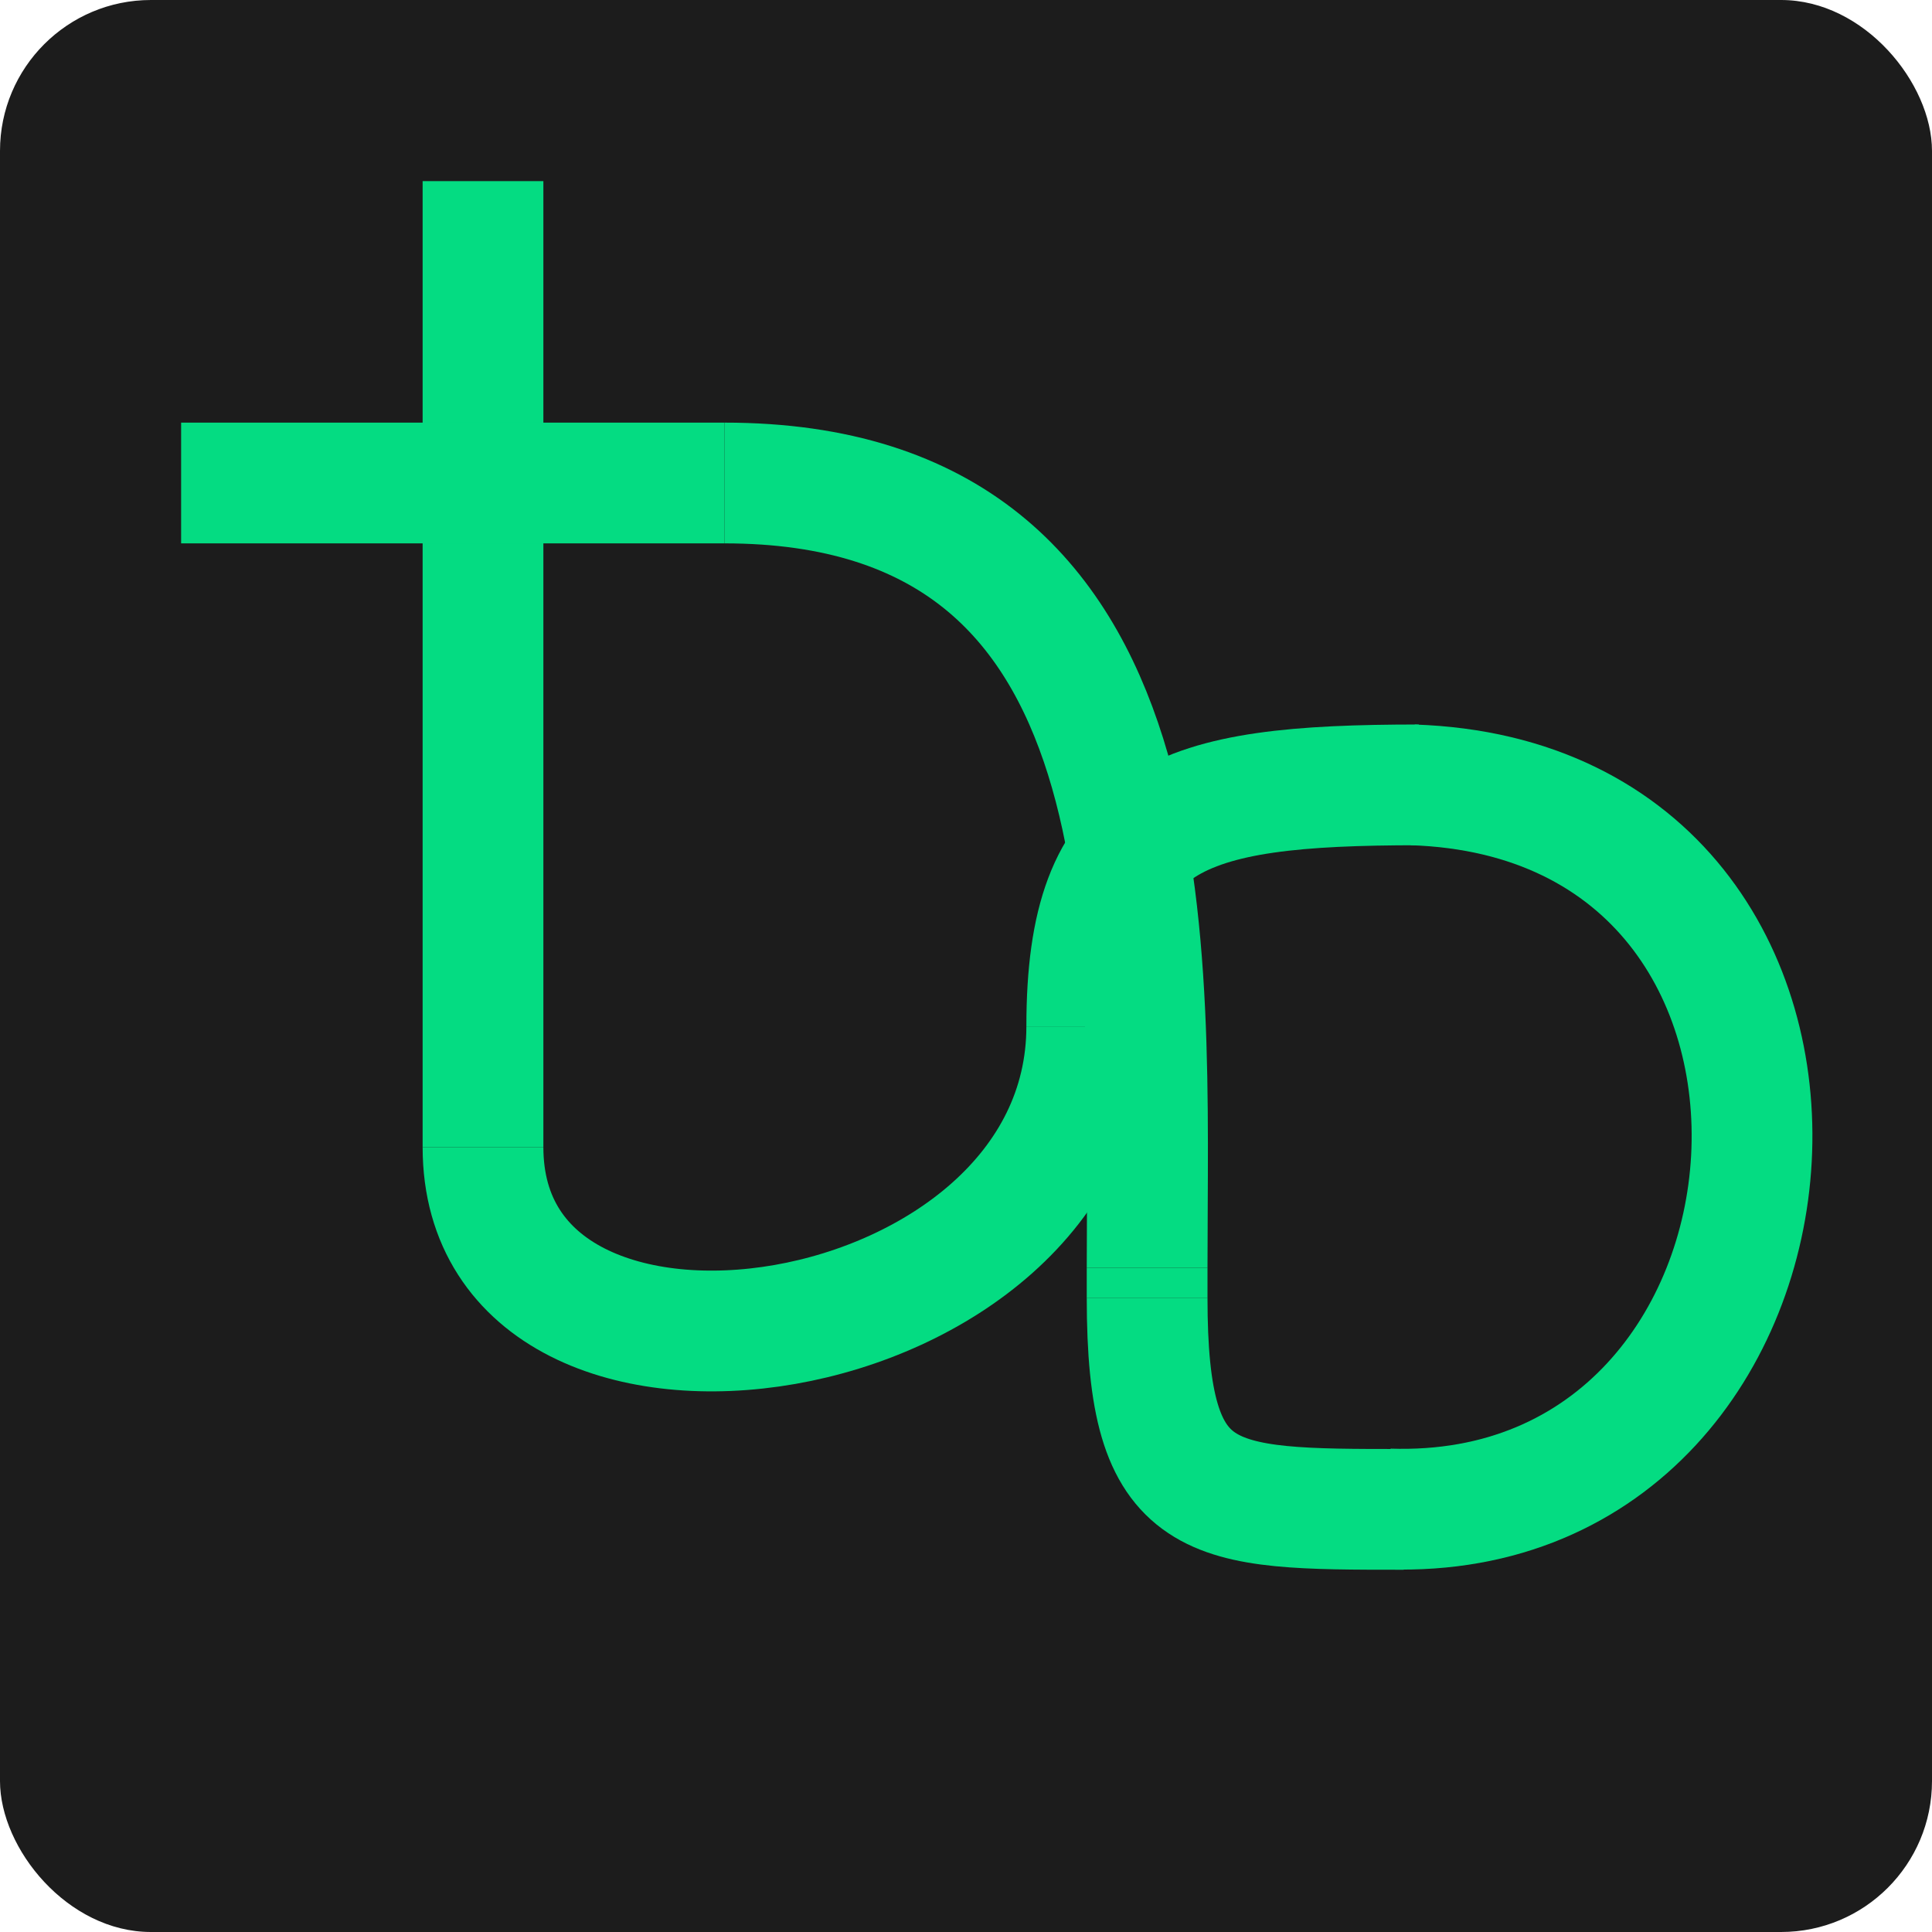
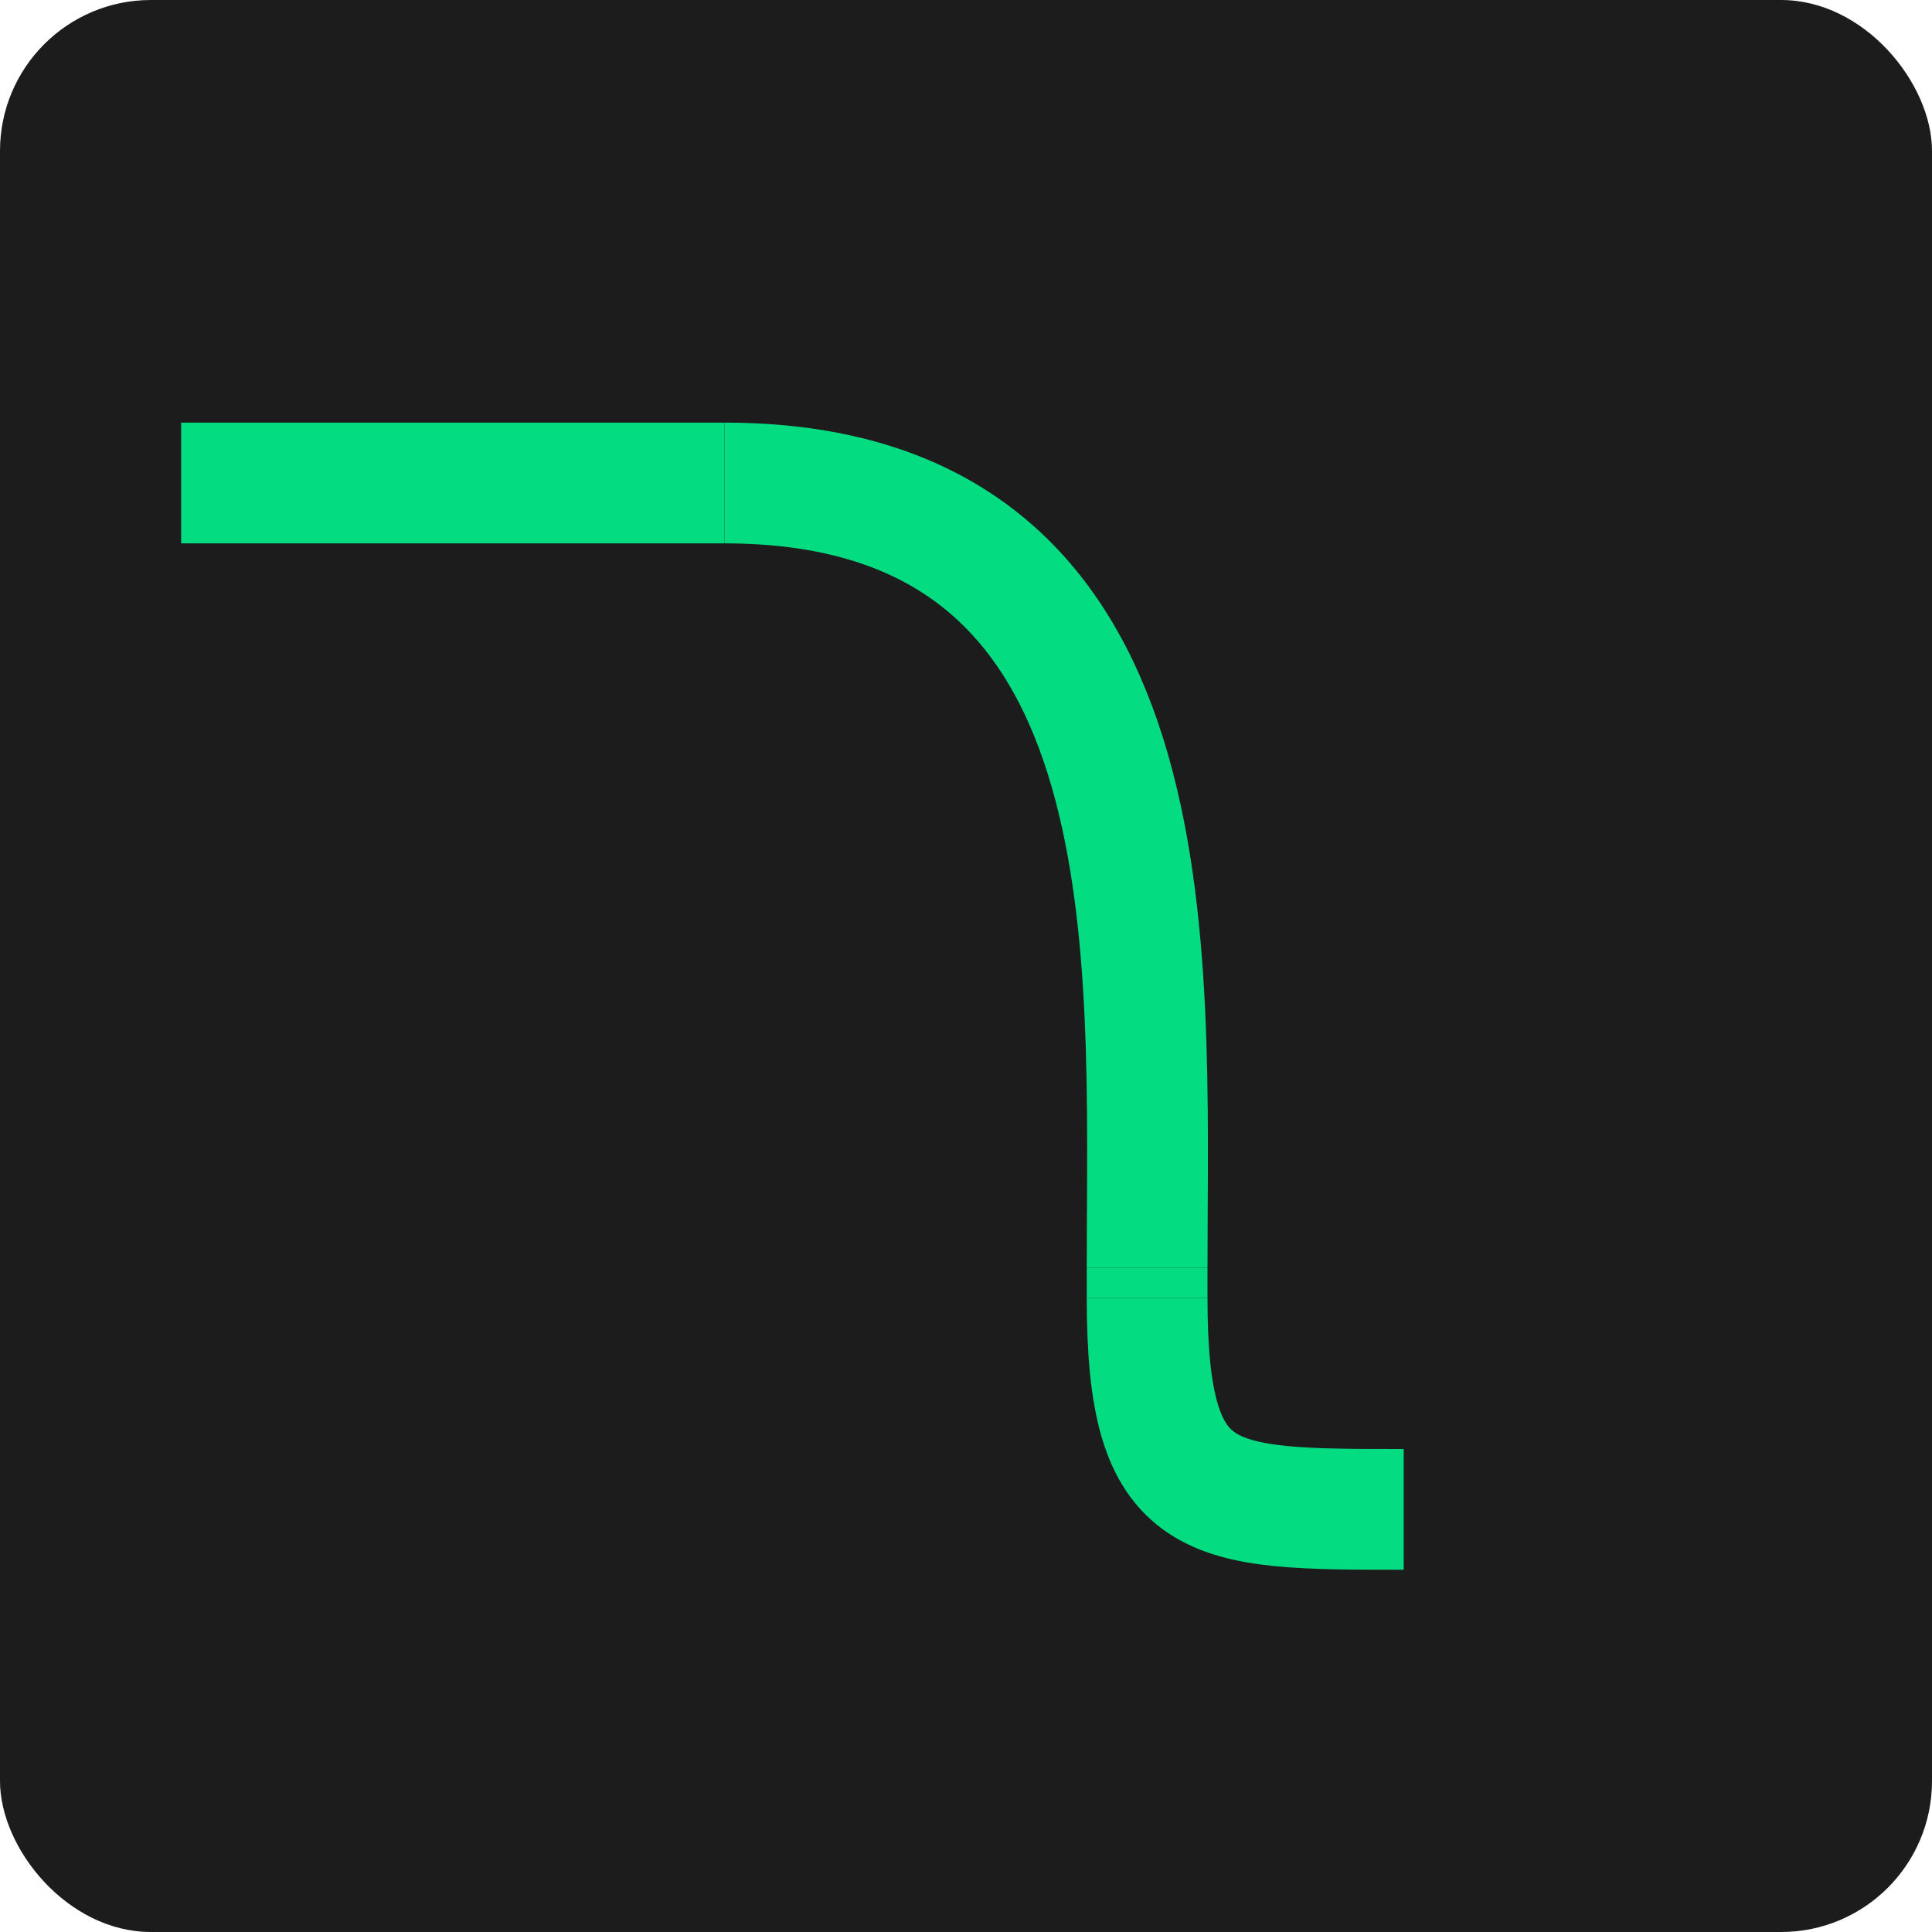
<svg xmlns="http://www.w3.org/2000/svg" width="64" height="64" viewBox="0 0 64 64" fill="none">
  <rect width="64" height="64" rx="5" fill="#1C1C1C" />
-   <line x1="16" y1="38" x2="16" y2="6" stroke="#04DC82" stroke-width="4" />
  <line x1="38" y1="43" x2="38" y2="42" stroke="#04DC82" stroke-width="4" />
-   <path d="M36 34C36 27 39 26 47 26" stroke="#04DC82" stroke-width="4" />
  <line x1="6" y1="16" x2="24" y2="16" stroke="#04DC82" stroke-width="4" />
  <path d="M38 43C38 50 40 50 46.5 50" stroke="#04DC82" stroke-width="4" />
-   <path d="M46 49.987C60.992 50.486 62.79 26.533 46.799 26" stroke="#04DC82" stroke-width="4" />
-   <path d="M36 34C36 45 16 48 16 38" stroke="#04DC82" stroke-width="4" />
  <path d="M38 42C38 31.5 39 16 24 16" stroke="#04DC82" stroke-width="4" />
</svg>